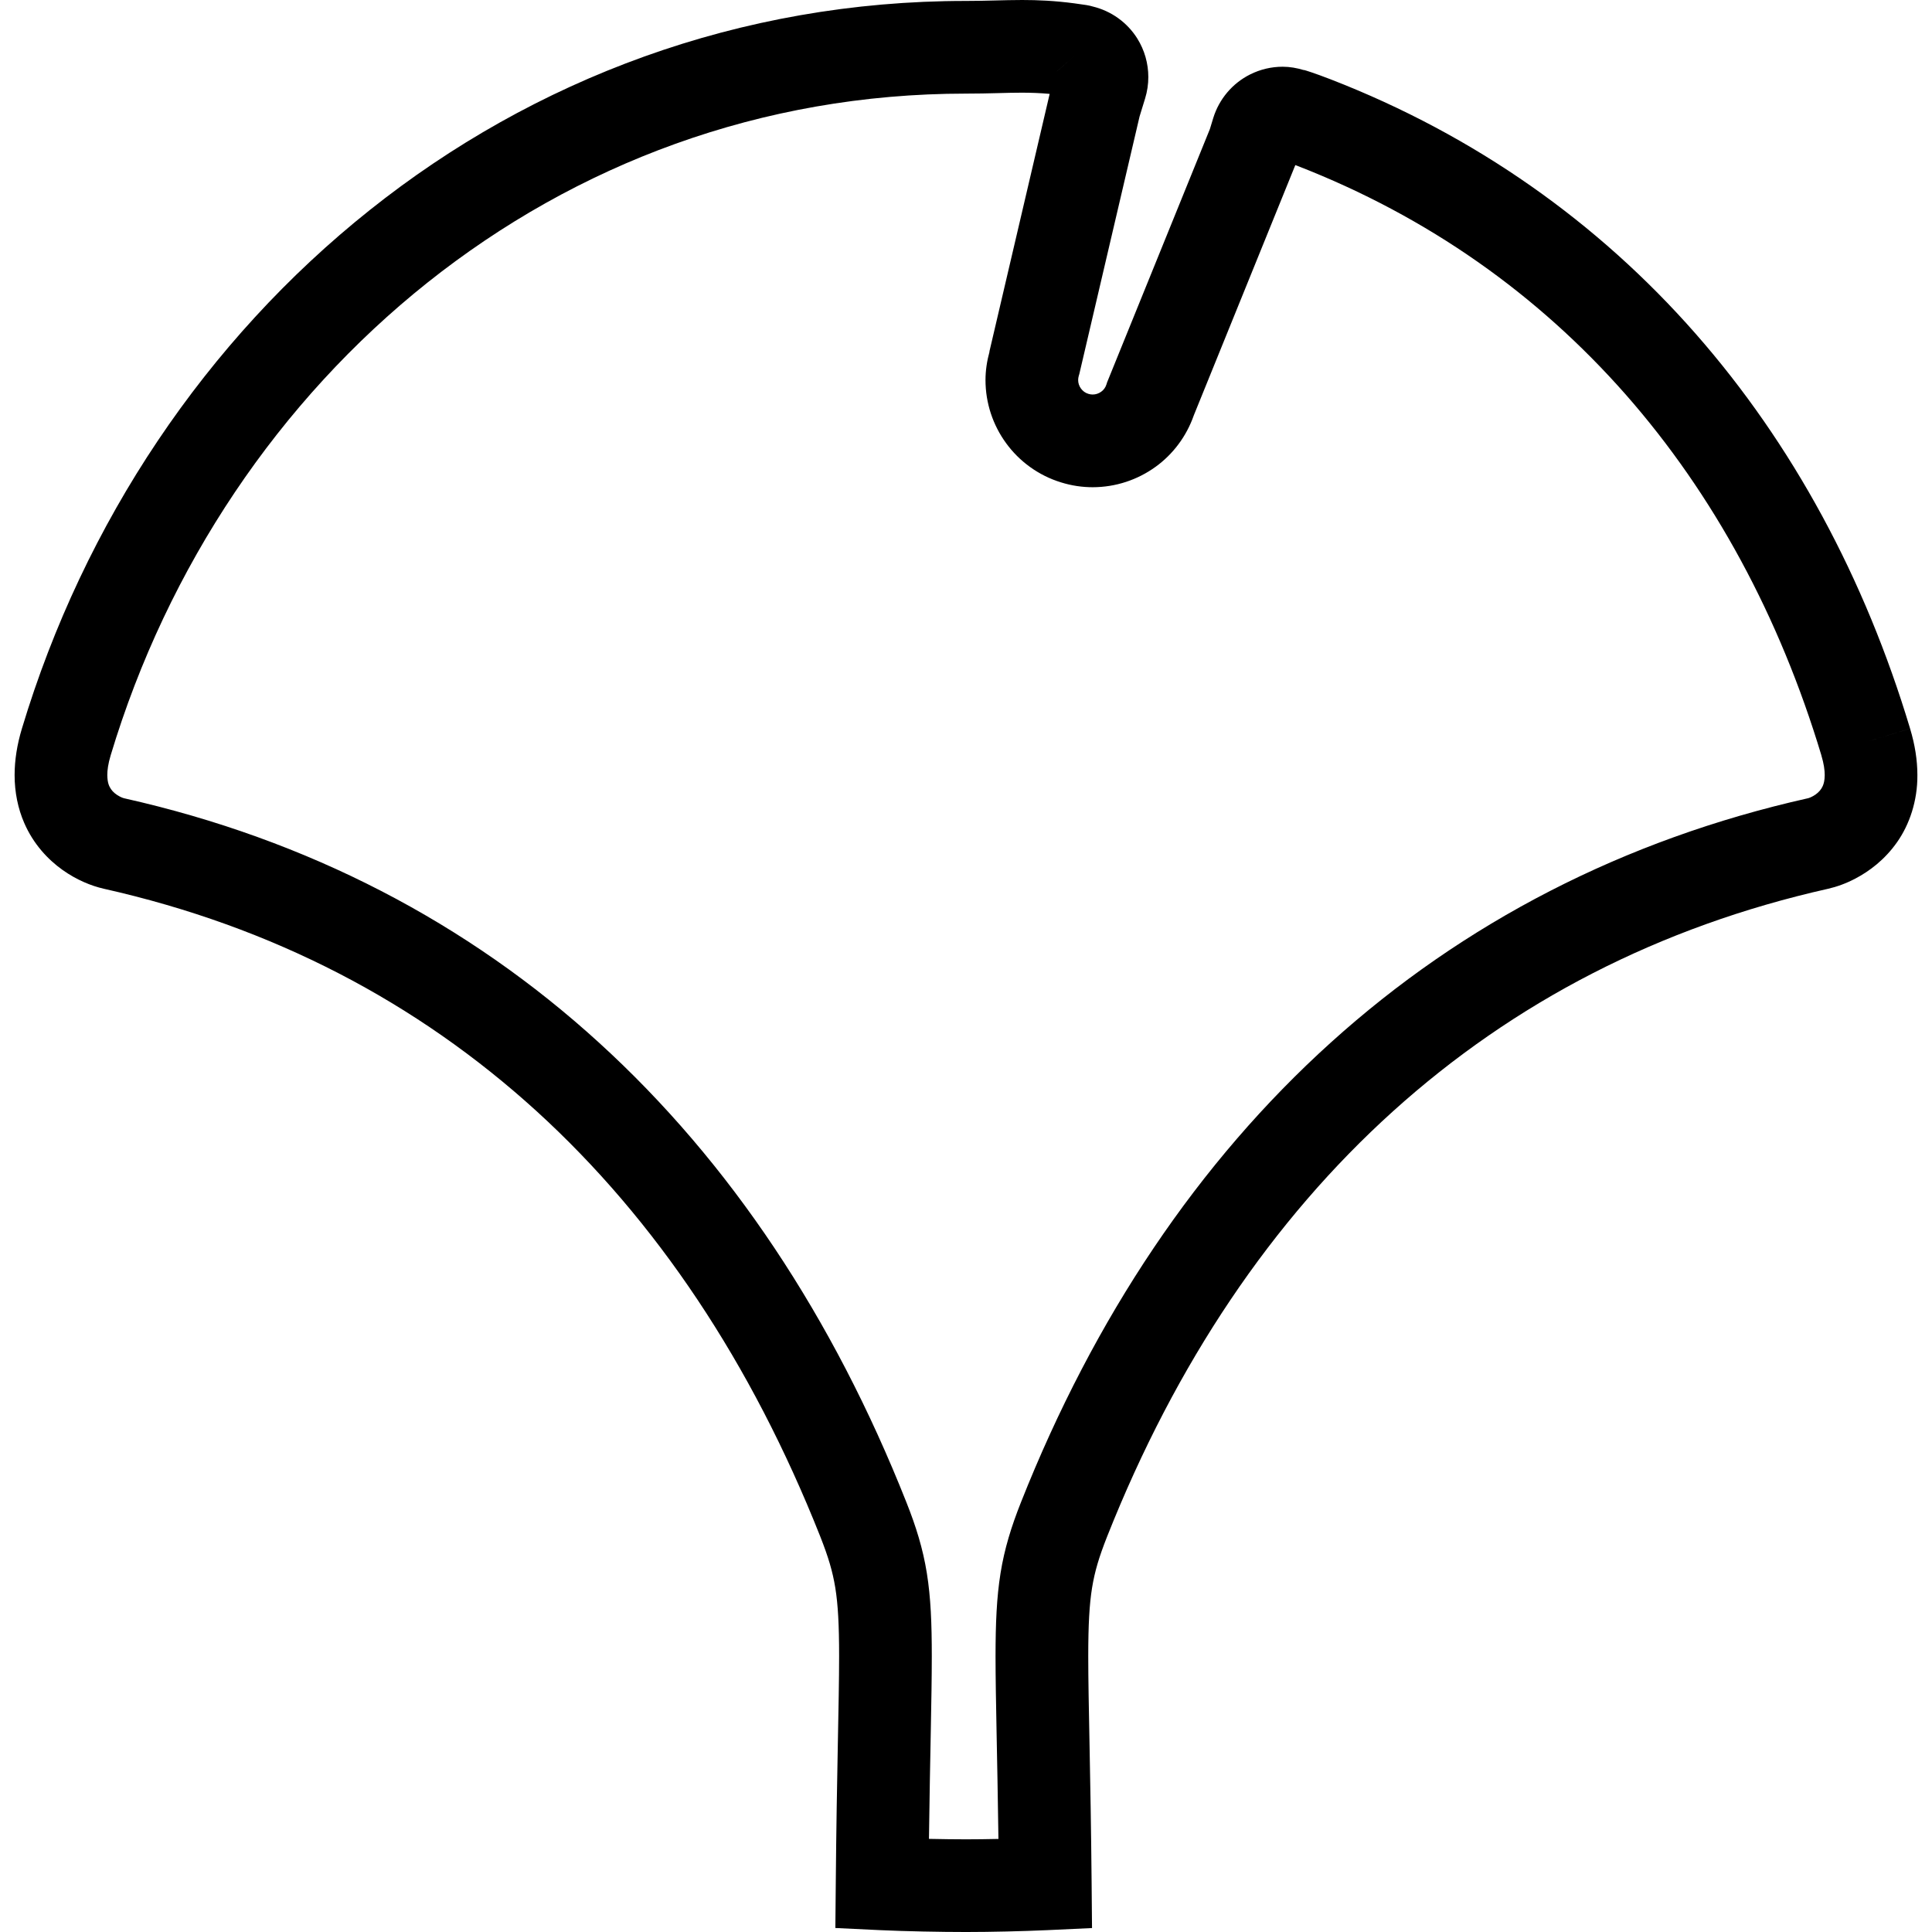
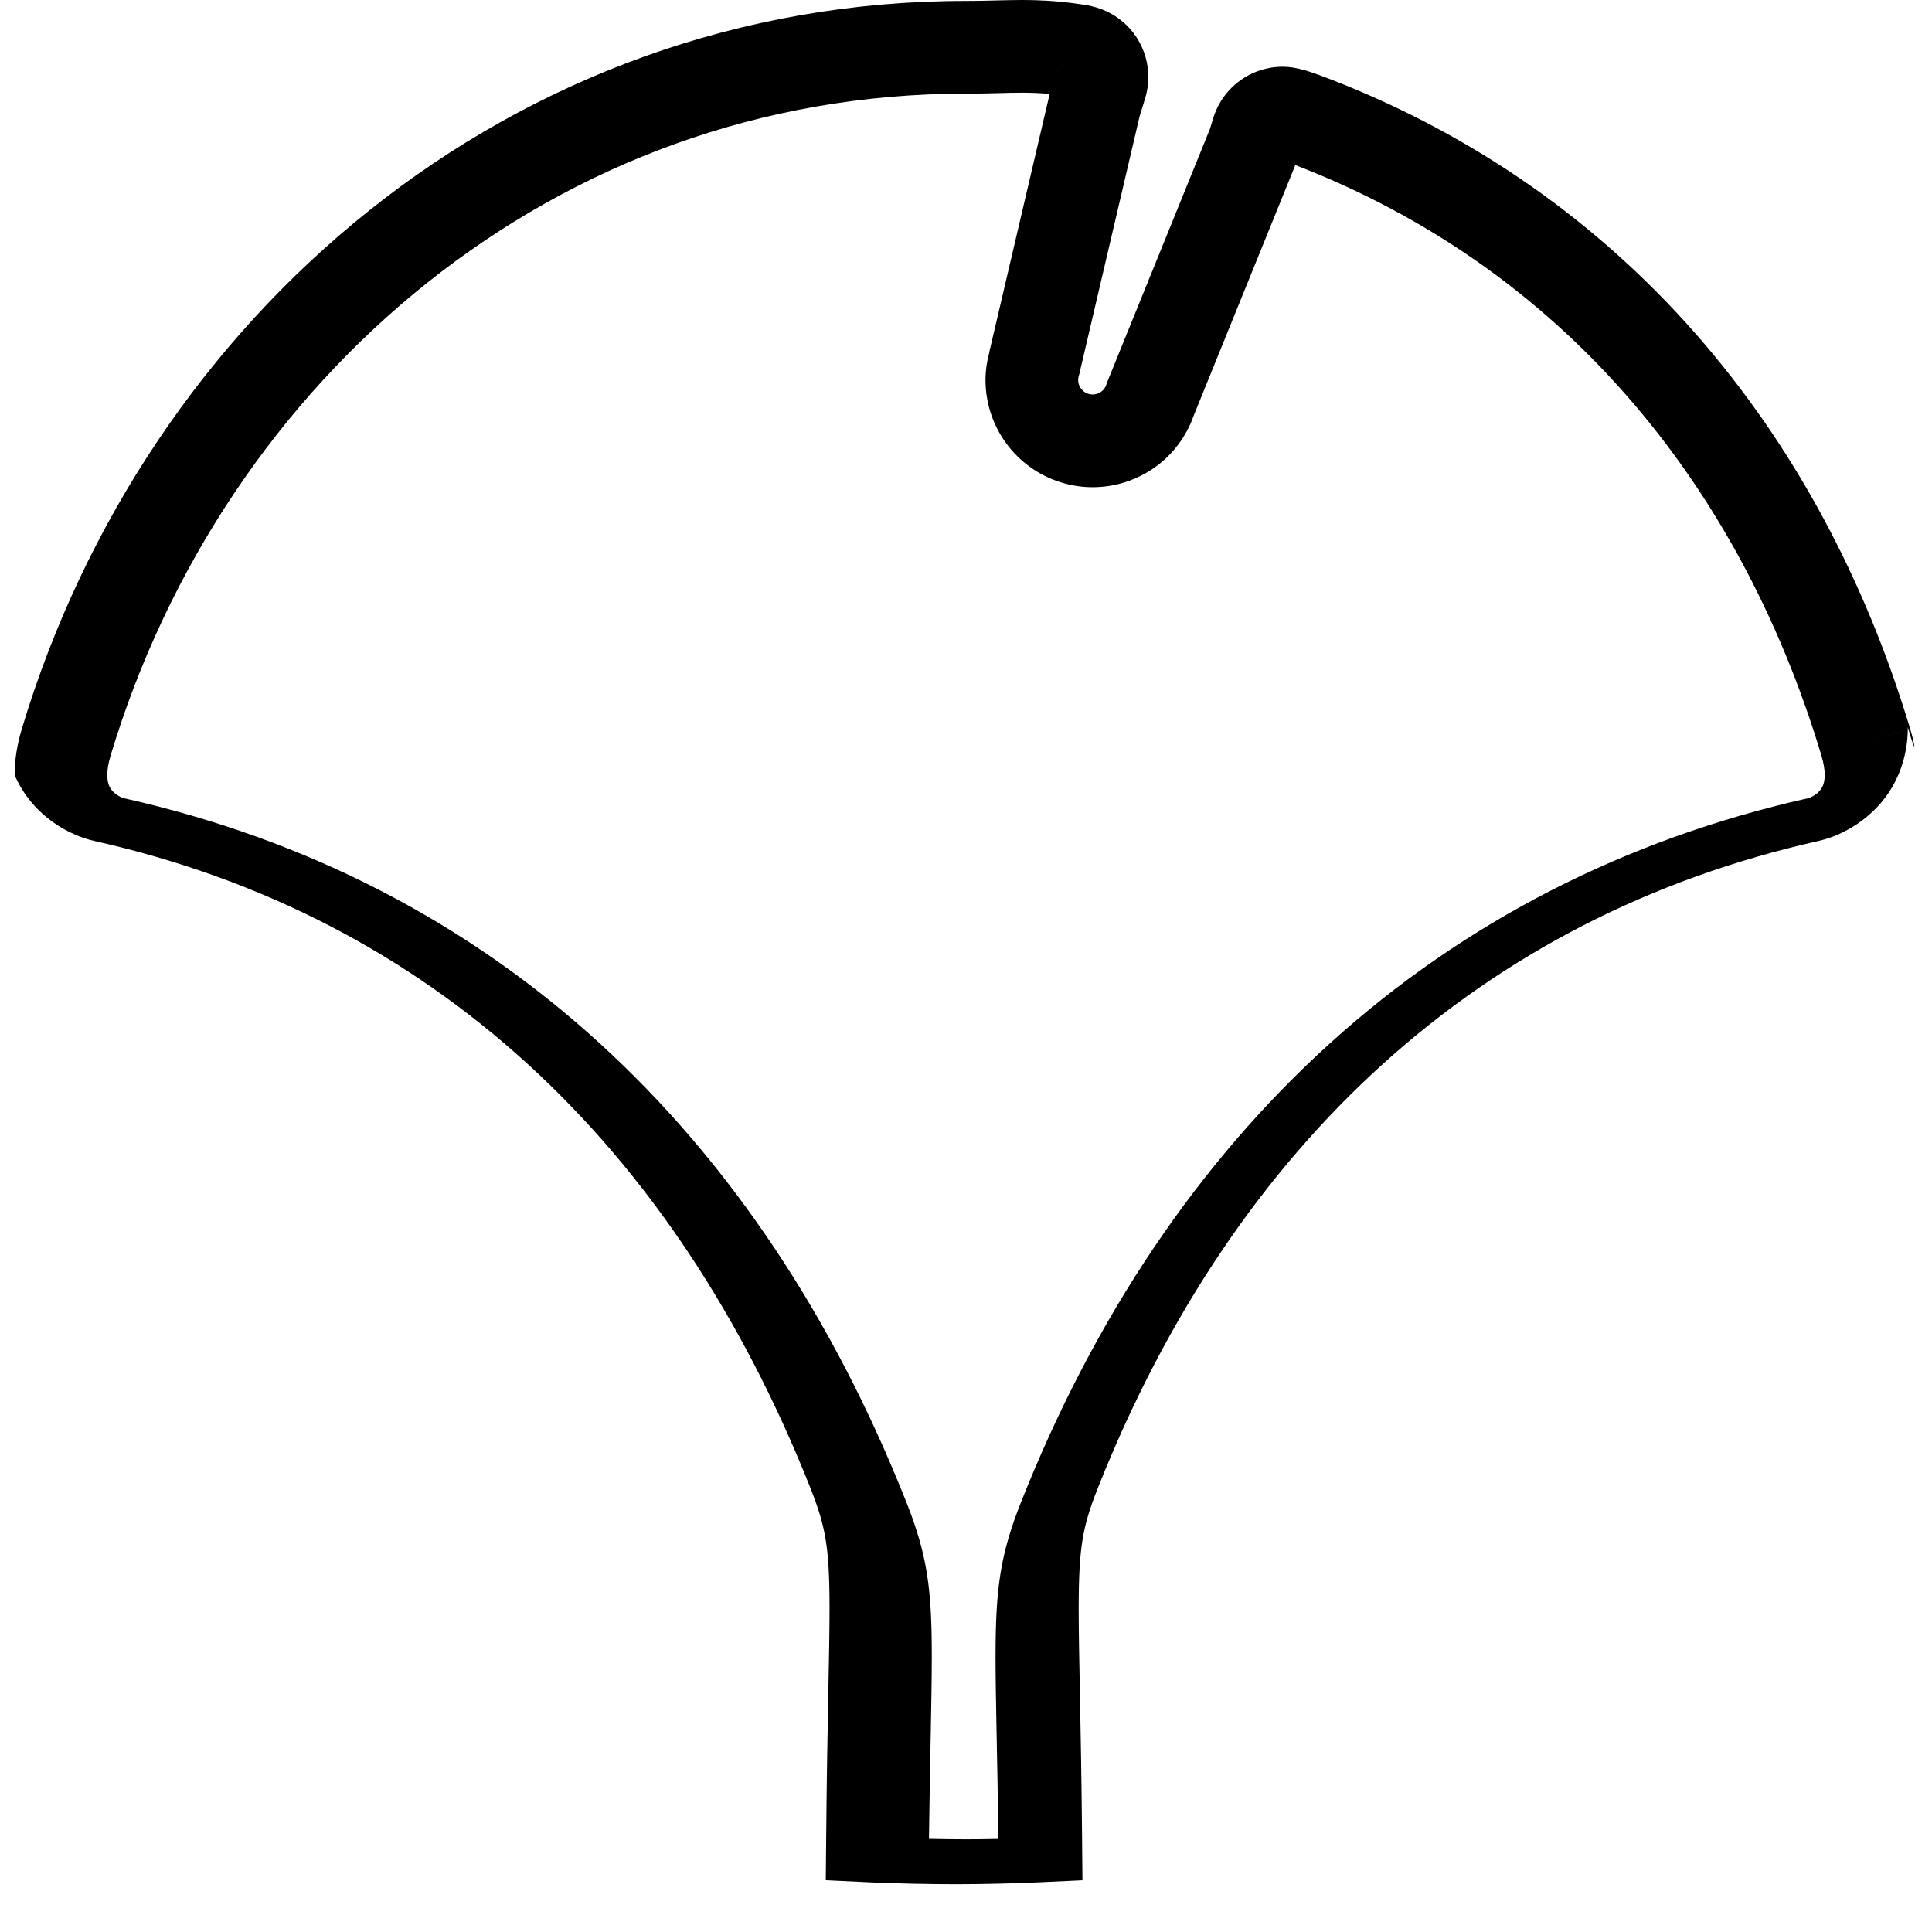
<svg xmlns="http://www.w3.org/2000/svg" height="800px" width="800px" version="1.1" id="_x32_" viewBox="0 0 512 512" xml:space="preserve">
  <style type="text/css">
	.st0{fill:#000000;}
</style>
  <g>
-     <polygon class="st0" points="303.53,25.901 303.474,26.076 303.474,26.092  " />
-     <path class="st0" d="M506.197,193.094l-11.757,3.542l11.757-3.55c-11.973-39.82-31.11-75.381-56.915-104.735   c-25.789-29.347-58.294-52.44-96.583-67.301c-4.538-1.754-6.668-2.385-7.147-2.512l-0.016,0.04   c-1.827-0.559-3.717-0.894-5.616-0.894c-2.96,0-5.927,0.686-8.64,2.05c-4.69,2.354-8.2,6.525-9.747,11.518l-0.902,2.959   l-27.24,67.125l-0.16,0.51c-0.271,0.862-0.733,1.476-1.396,1.962c-0.662,0.479-1.467,0.75-2.257,0.742   c-0.367,0-0.734-0.048-1.133-0.176h-0.016c-0.862-0.271-1.468-0.742-1.963-1.404c-0.479-0.654-0.75-1.468-0.742-2.258   c0-0.367,0.056-0.734,0.167-1.132l0.128-0.407l15.978-68.298l1.475-4.802c0.567-1.85,0.846-3.757,0.846-5.655   c0-3.574-0.989-7.124-2.927-10.219l0.007,0.008c-2.68-4.276-6.924-7.299-11.789-8.48c-0.343-0.096-0.591-0.16-0.782-0.208   c-0.432-0.095-0.654-0.127-0.909-0.176c-0.711-0.119-1.54-0.239-3.175-0.455C279.496,0.191,275.013,0,270.897,0   c-5.01,0.007-9.357,0.247-14.901,0.247C195.859,0.231,141.337,21.122,97.991,55.67c-43.37,34.54-75.708,82.672-92.188,137.416   c-1.285,4.26-1.931,8.368-1.931,12.309c-0.007,4.586,0.91,8.926,2.537,12.667c2.432,5.64,6.317,9.732,10.115,12.444   c1.906,1.364,3.813,2.417,5.655,3.23c1.843,0.822,3.606,1.396,5.361,1.795c44.782,10.066,82.943,30.073,114.651,58.933   c31.692,28.876,56.946,66.726,75.174,112.696c2.178,5.536,3.278,9.237,4.004,13.656c0.71,4.412,1.005,9.836,1.005,18.124   c0,12.308-0.63,30.599-0.885,60.185l-0.111,11.814l11.821,0.567c6.653,0.31,16.137,0.494,22.798,0.494   c6.669,0,14.98-0.199,21.585-0.494l11.814-0.551l-0.104-11.83c-0.271-29.602-0.894-47.885-0.894-60.201   c0-8.288,0.296-13.704,1.006-18.116c0.726-4.411,1.826-8.112,4.004-13.632c18.211-45.938,43.754-83.789,75.748-112.672   c32.011-28.885,70.515-48.907,115.313-58.973c2.329-0.534,4.698-1.38,7.211-2.696c3.725-1.954,7.785-4.985,11.056-9.635   c3.262-4.626,5.44-10.913,5.392-17.804C508.127,201.455,507.481,197.346,506.197,193.094z M285.128,14.469l-5.01,4.412h-0.008   L285.128,14.469z M483.048,208.306c-0.407,0.909-1.005,1.595-1.875,2.234c-0.422,0.295-0.893,0.558-1.3,0.742   c-0.391,0.176-0.742,0.271-0.782,0.271c-48.698,10.92-91.294,33-126.392,64.716c-35.122,31.7-62.737,72.908-82.13,121.846   c-2.544,6.406-4.379,12.309-5.416,18.785c-1.036,6.486-1.316,13.234-1.324,22.024c0.008,11.199,0.463,25.989,0.766,48.412   c-3.016,0.064-5.983,0.104-8.6,0.104c-2.808,0-6.286-0.048-9.811-0.12c0.287-22.406,0.75-37.196,0.75-48.379   c0-8.79-0.271-15.547-1.308-22.032c-1.037-6.485-2.871-12.38-5.424-18.794c-19.376-48.898-46.649-90.09-81.468-121.806   c-34.803-31.732-77.112-53.836-125.826-64.756c-0.056,0-0.63-0.168-1.204-0.487c-0.902-0.462-1.771-1.165-2.282-1.922   c-0.503-0.79-0.949-1.572-0.989-3.749c0-1.245,0.208-2.952,0.893-5.225c15.061-50.062,44.647-93.982,83.964-125.284   c39.358-31.309,88.288-50.063,142.706-50.078c6.262,0,10.833-0.256,14.901-0.248c2.392,0.008,4.682,0.087,7.275,0.319   l-15.97,68.289l0.032,0.008c-0.686,2.497-1.068,5.033-1.068,7.538c0,6.094,1.954,11.918,5.44,16.704   c3.462,4.778,8.535,8.575,14.598,10.425c2.76,0.862,5.599,1.277,8.376,1.277c6.094-0.008,11.918-1.963,16.703-5.44   c4.515-3.271,8.12-7.986,10.083-13.601l26.905-66.327c0.192,0.072,0.328,0.112,0.542,0.2   c34.668,13.472,63.736,34.149,87.027,60.616c23.276,26.475,40.762,58.805,51.842,95.602h-0.008c0.686,2.273,0.894,3.98,0.894,5.225   C483.559,206.847,483.319,207.676,483.048,208.306z" />
+     <path class="st0" d="M506.197,193.094l-11.757,3.542l11.757-3.55c-11.973-39.82-31.11-75.381-56.915-104.735   c-25.789-29.347-58.294-52.44-96.583-67.301c-4.538-1.754-6.668-2.385-7.147-2.512l-0.016,0.04   c-1.827-0.559-3.717-0.894-5.616-0.894c-2.96,0-5.927,0.686-8.64,2.05c-4.69,2.354-8.2,6.525-9.747,11.518l-0.902,2.959   l-27.24,67.125l-0.16,0.51c-0.271,0.862-0.733,1.476-1.396,1.962c-0.662,0.479-1.467,0.75-2.257,0.742   c-0.367,0-0.734-0.048-1.133-0.176h-0.016c-0.862-0.271-1.468-0.742-1.963-1.404c-0.479-0.654-0.75-1.468-0.742-2.258   c0-0.367,0.056-0.734,0.167-1.132l0.128-0.407l15.978-68.298l1.475-4.802c0.567-1.85,0.846-3.757,0.846-5.655   c0-3.574-0.989-7.124-2.927-10.219l0.007,0.008c-2.68-4.276-6.924-7.299-11.789-8.48c-0.343-0.096-0.591-0.16-0.782-0.208   c-0.432-0.095-0.654-0.127-0.909-0.176c-0.711-0.119-1.54-0.239-3.175-0.455C279.496,0.191,275.013,0,270.897,0   c-5.01,0.007-9.357,0.247-14.901,0.247C195.859,0.231,141.337,21.122,97.991,55.67c-43.37,34.54-75.708,82.672-92.188,137.416   c-1.285,4.26-1.931,8.368-1.931,12.309c2.432,5.64,6.317,9.732,10.115,12.444   c1.906,1.364,3.813,2.417,5.655,3.23c1.843,0.822,3.606,1.396,5.361,1.795c44.782,10.066,82.943,30.073,114.651,58.933   c31.692,28.876,56.946,66.726,75.174,112.696c2.178,5.536,3.278,9.237,4.004,13.656c0.71,4.412,1.005,9.836,1.005,18.124   c0,12.308-0.63,30.599-0.885,60.185l-0.111,11.814l11.821,0.567c6.653,0.31,16.137,0.494,22.798,0.494   c6.669,0,14.98-0.199,21.585-0.494l11.814-0.551l-0.104-11.83c-0.271-29.602-0.894-47.885-0.894-60.201   c0-8.288,0.296-13.704,1.006-18.116c0.726-4.411,1.826-8.112,4.004-13.632c18.211-45.938,43.754-83.789,75.748-112.672   c32.011-28.885,70.515-48.907,115.313-58.973c2.329-0.534,4.698-1.38,7.211-2.696c3.725-1.954,7.785-4.985,11.056-9.635   c3.262-4.626,5.44-10.913,5.392-17.804C508.127,201.455,507.481,197.346,506.197,193.094z M285.128,14.469l-5.01,4.412h-0.008   L285.128,14.469z M483.048,208.306c-0.407,0.909-1.005,1.595-1.875,2.234c-0.422,0.295-0.893,0.558-1.3,0.742   c-0.391,0.176-0.742,0.271-0.782,0.271c-48.698,10.92-91.294,33-126.392,64.716c-35.122,31.7-62.737,72.908-82.13,121.846   c-2.544,6.406-4.379,12.309-5.416,18.785c-1.036,6.486-1.316,13.234-1.324,22.024c0.008,11.199,0.463,25.989,0.766,48.412   c-3.016,0.064-5.983,0.104-8.6,0.104c-2.808,0-6.286-0.048-9.811-0.12c0.287-22.406,0.75-37.196,0.75-48.379   c0-8.79-0.271-15.547-1.308-22.032c-1.037-6.485-2.871-12.38-5.424-18.794c-19.376-48.898-46.649-90.09-81.468-121.806   c-34.803-31.732-77.112-53.836-125.826-64.756c-0.056,0-0.63-0.168-1.204-0.487c-0.902-0.462-1.771-1.165-2.282-1.922   c-0.503-0.79-0.949-1.572-0.989-3.749c0-1.245,0.208-2.952,0.893-5.225c15.061-50.062,44.647-93.982,83.964-125.284   c39.358-31.309,88.288-50.063,142.706-50.078c6.262,0,10.833-0.256,14.901-0.248c2.392,0.008,4.682,0.087,7.275,0.319   l-15.97,68.289l0.032,0.008c-0.686,2.497-1.068,5.033-1.068,7.538c0,6.094,1.954,11.918,5.44,16.704   c3.462,4.778,8.535,8.575,14.598,10.425c2.76,0.862,5.599,1.277,8.376,1.277c6.094-0.008,11.918-1.963,16.703-5.44   c4.515-3.271,8.12-7.986,10.083-13.601l26.905-66.327c0.192,0.072,0.328,0.112,0.542,0.2   c34.668,13.472,63.736,34.149,87.027,60.616c23.276,26.475,40.762,58.805,51.842,95.602h-0.008c0.686,2.273,0.894,3.98,0.894,5.225   C483.559,206.847,483.319,207.676,483.048,208.306z" />
  </g>
</svg>